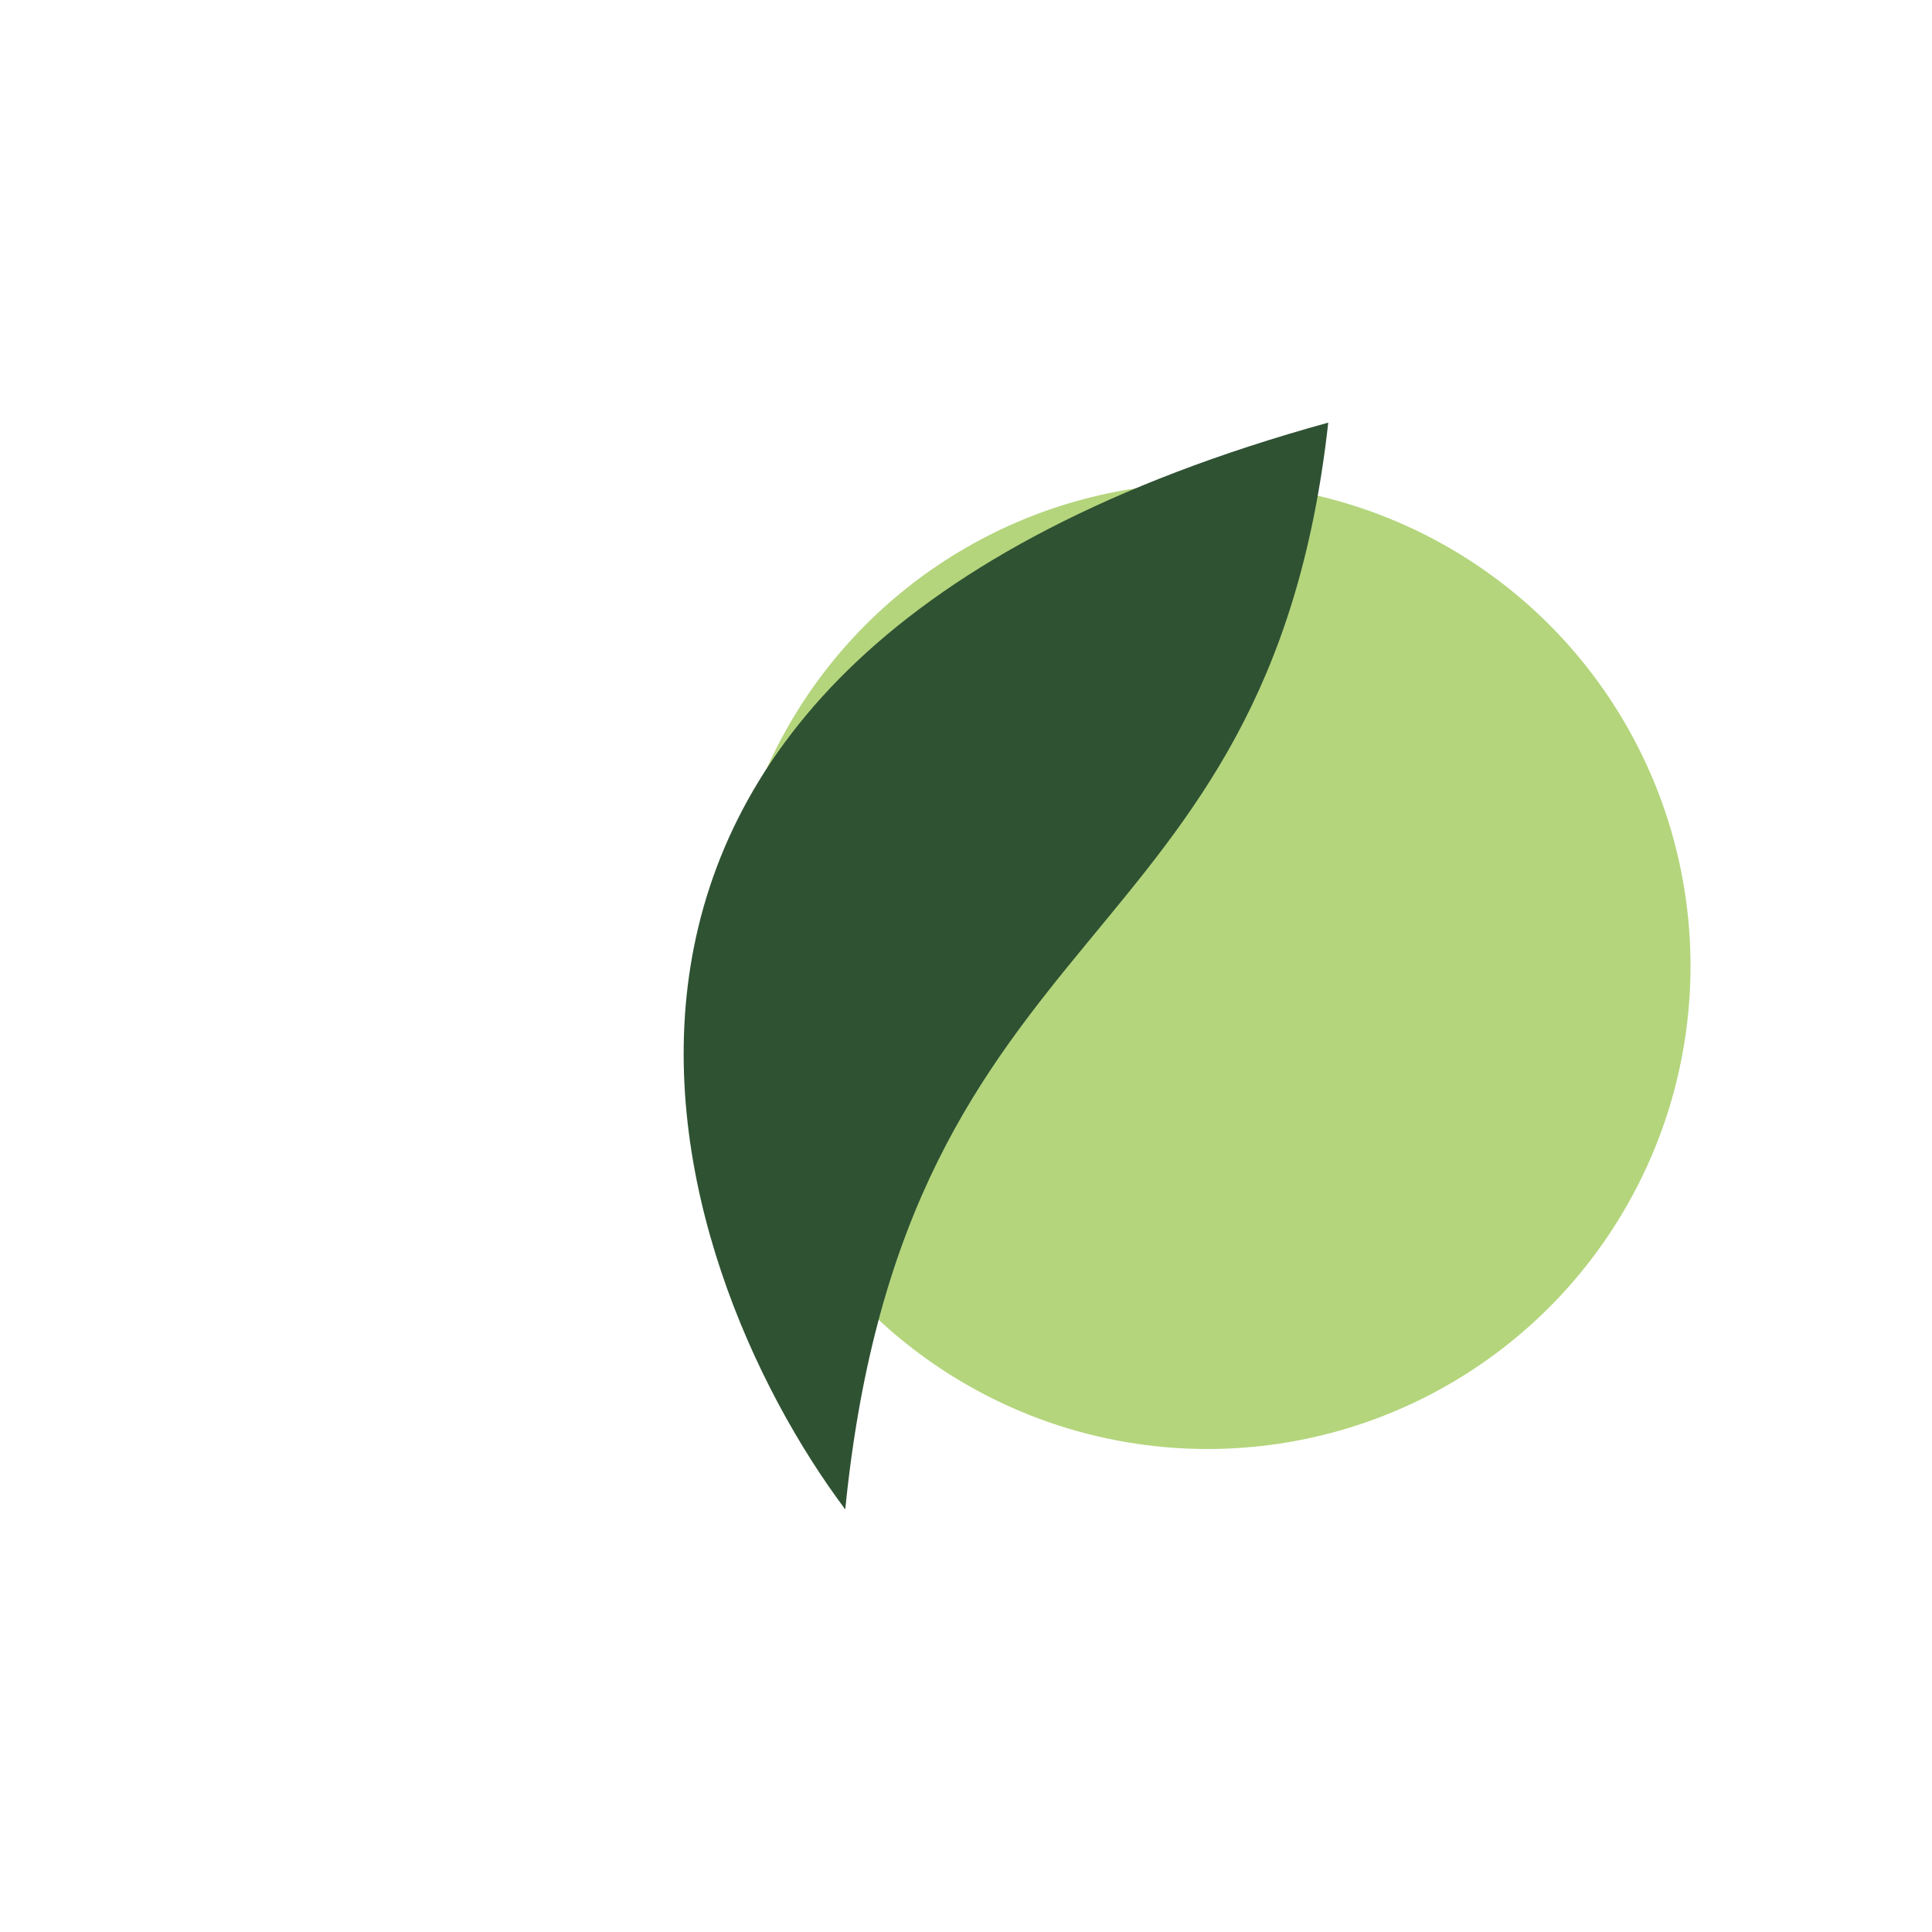
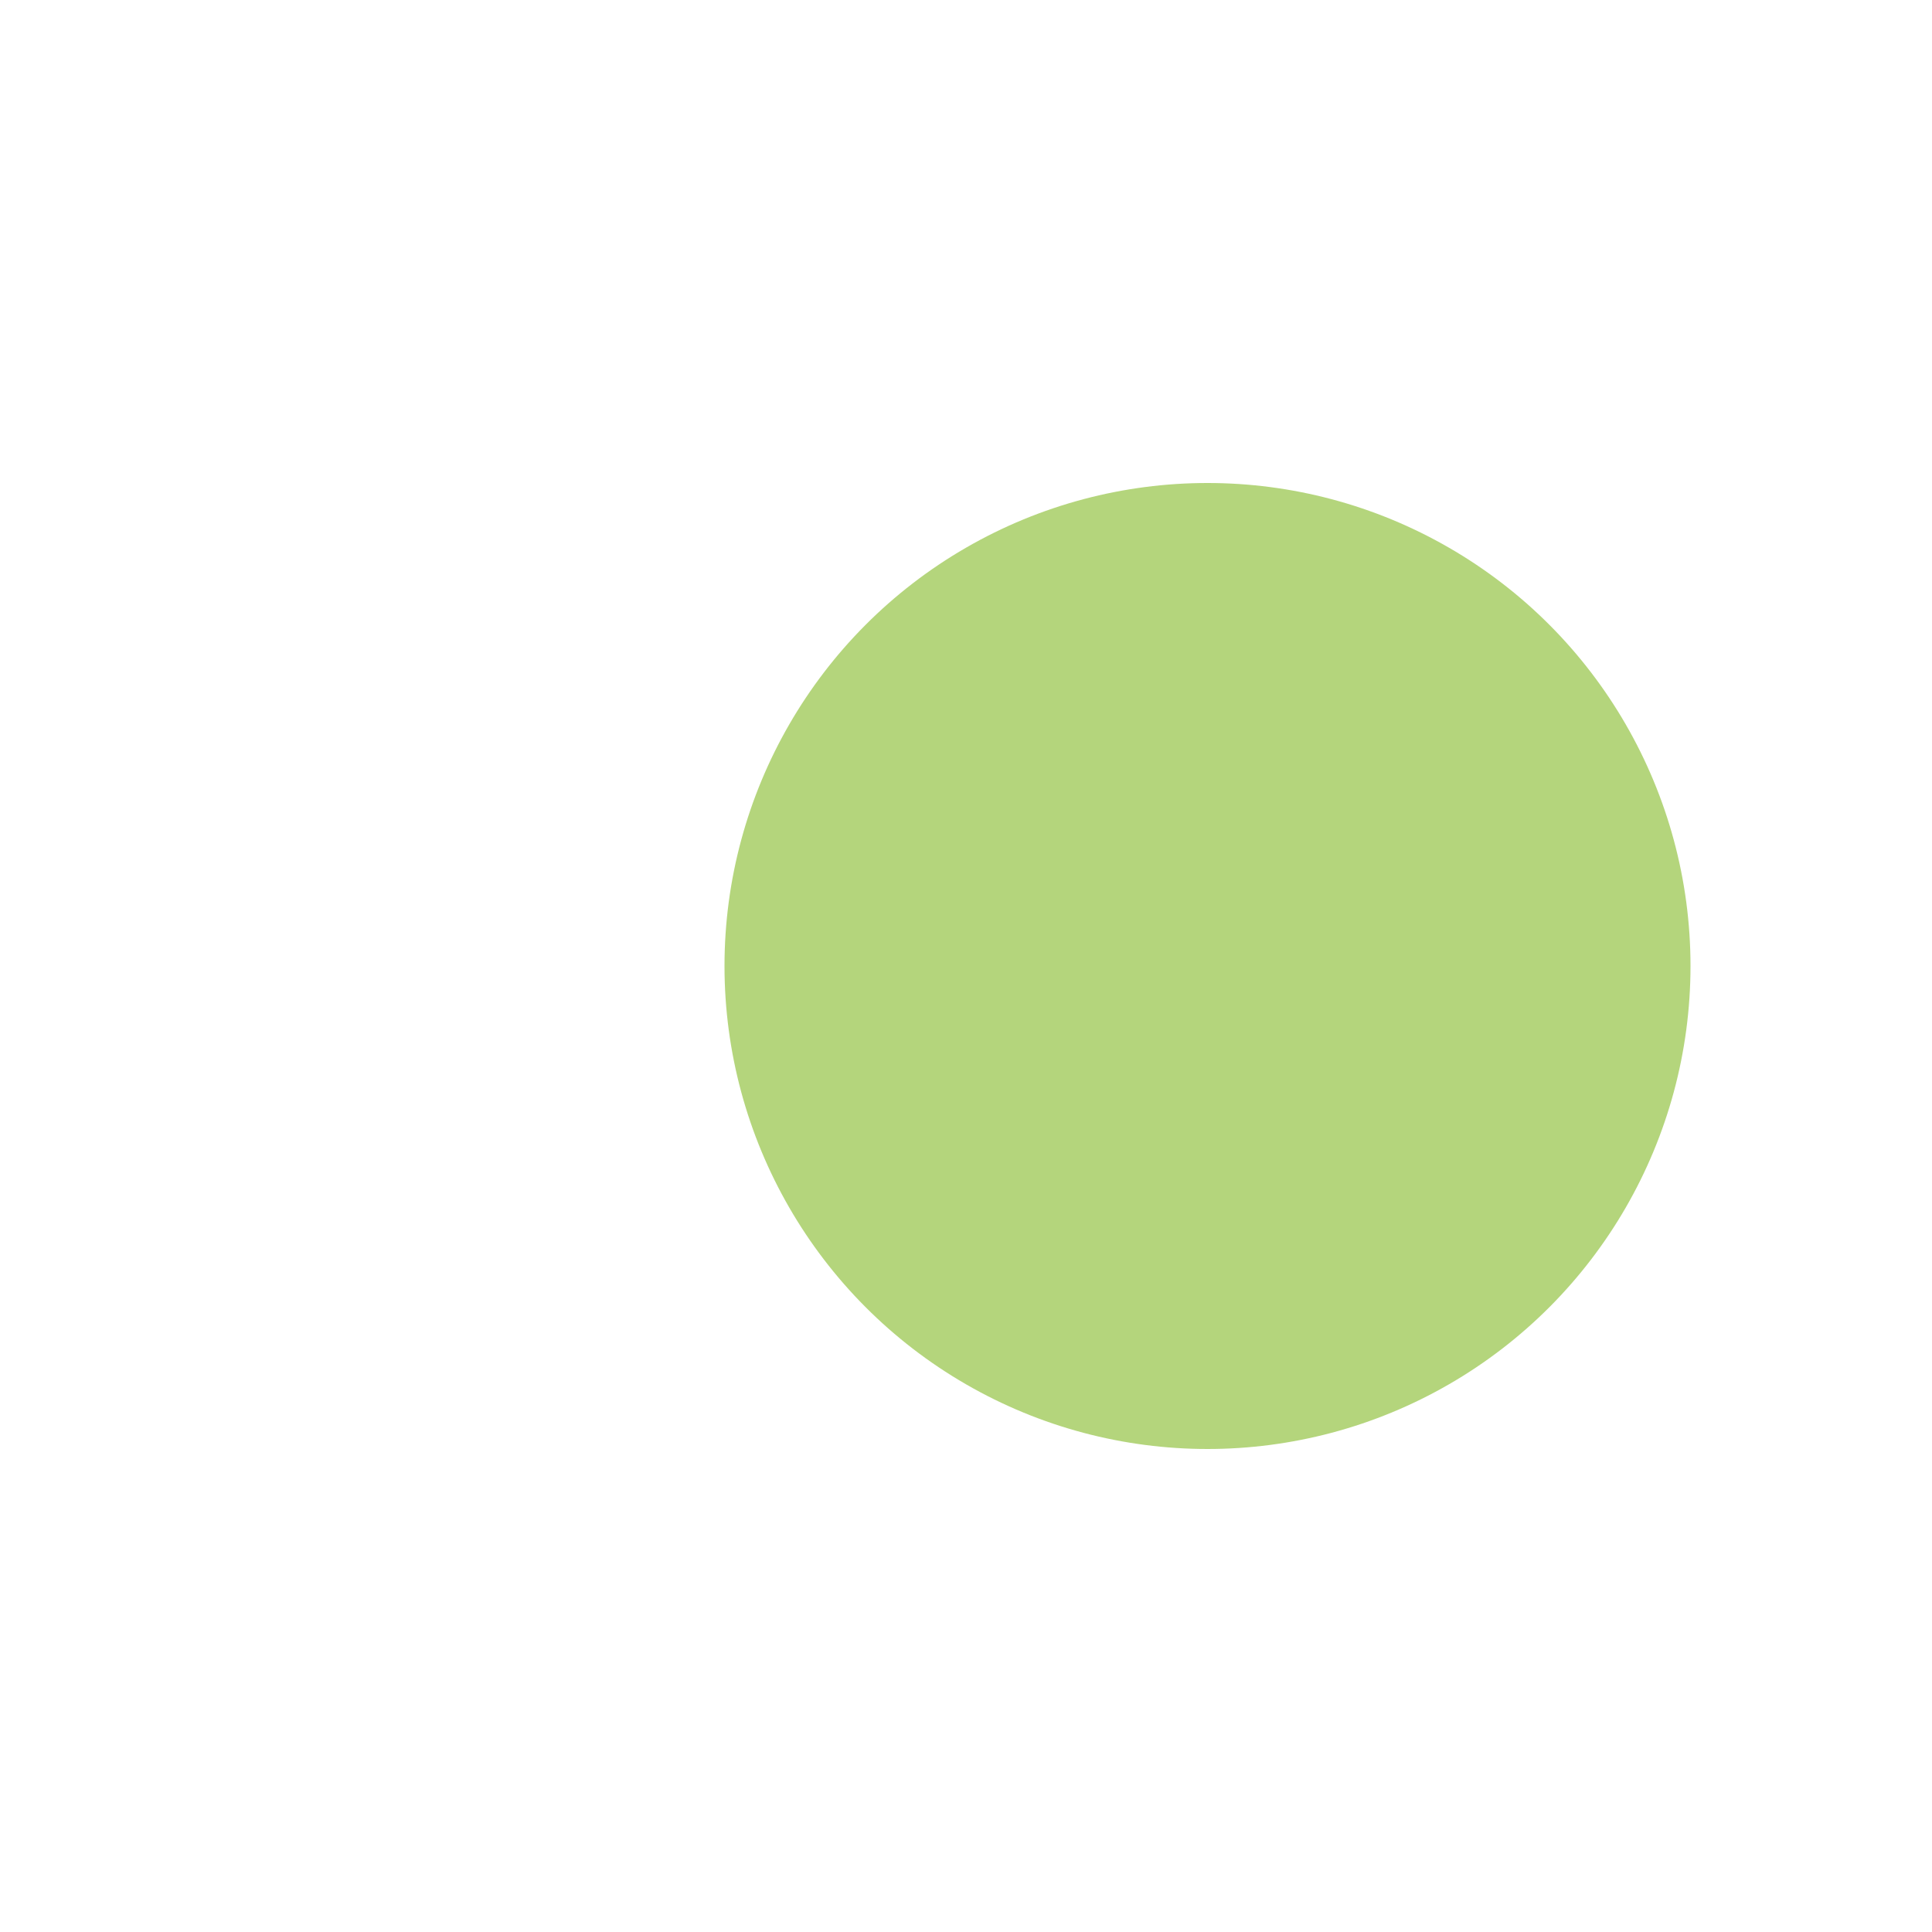
<svg xmlns="http://www.w3.org/2000/svg" width="32" height="32" viewBox="0 0 32 32">
  <circle cx="20" cy="16" r="8" fill="#B4D57C" />
-   <path d="M14 25c-3-4-6.5-14 8-18-1 9-7 8-8 18z" fill="#2F5233" />
</svg>